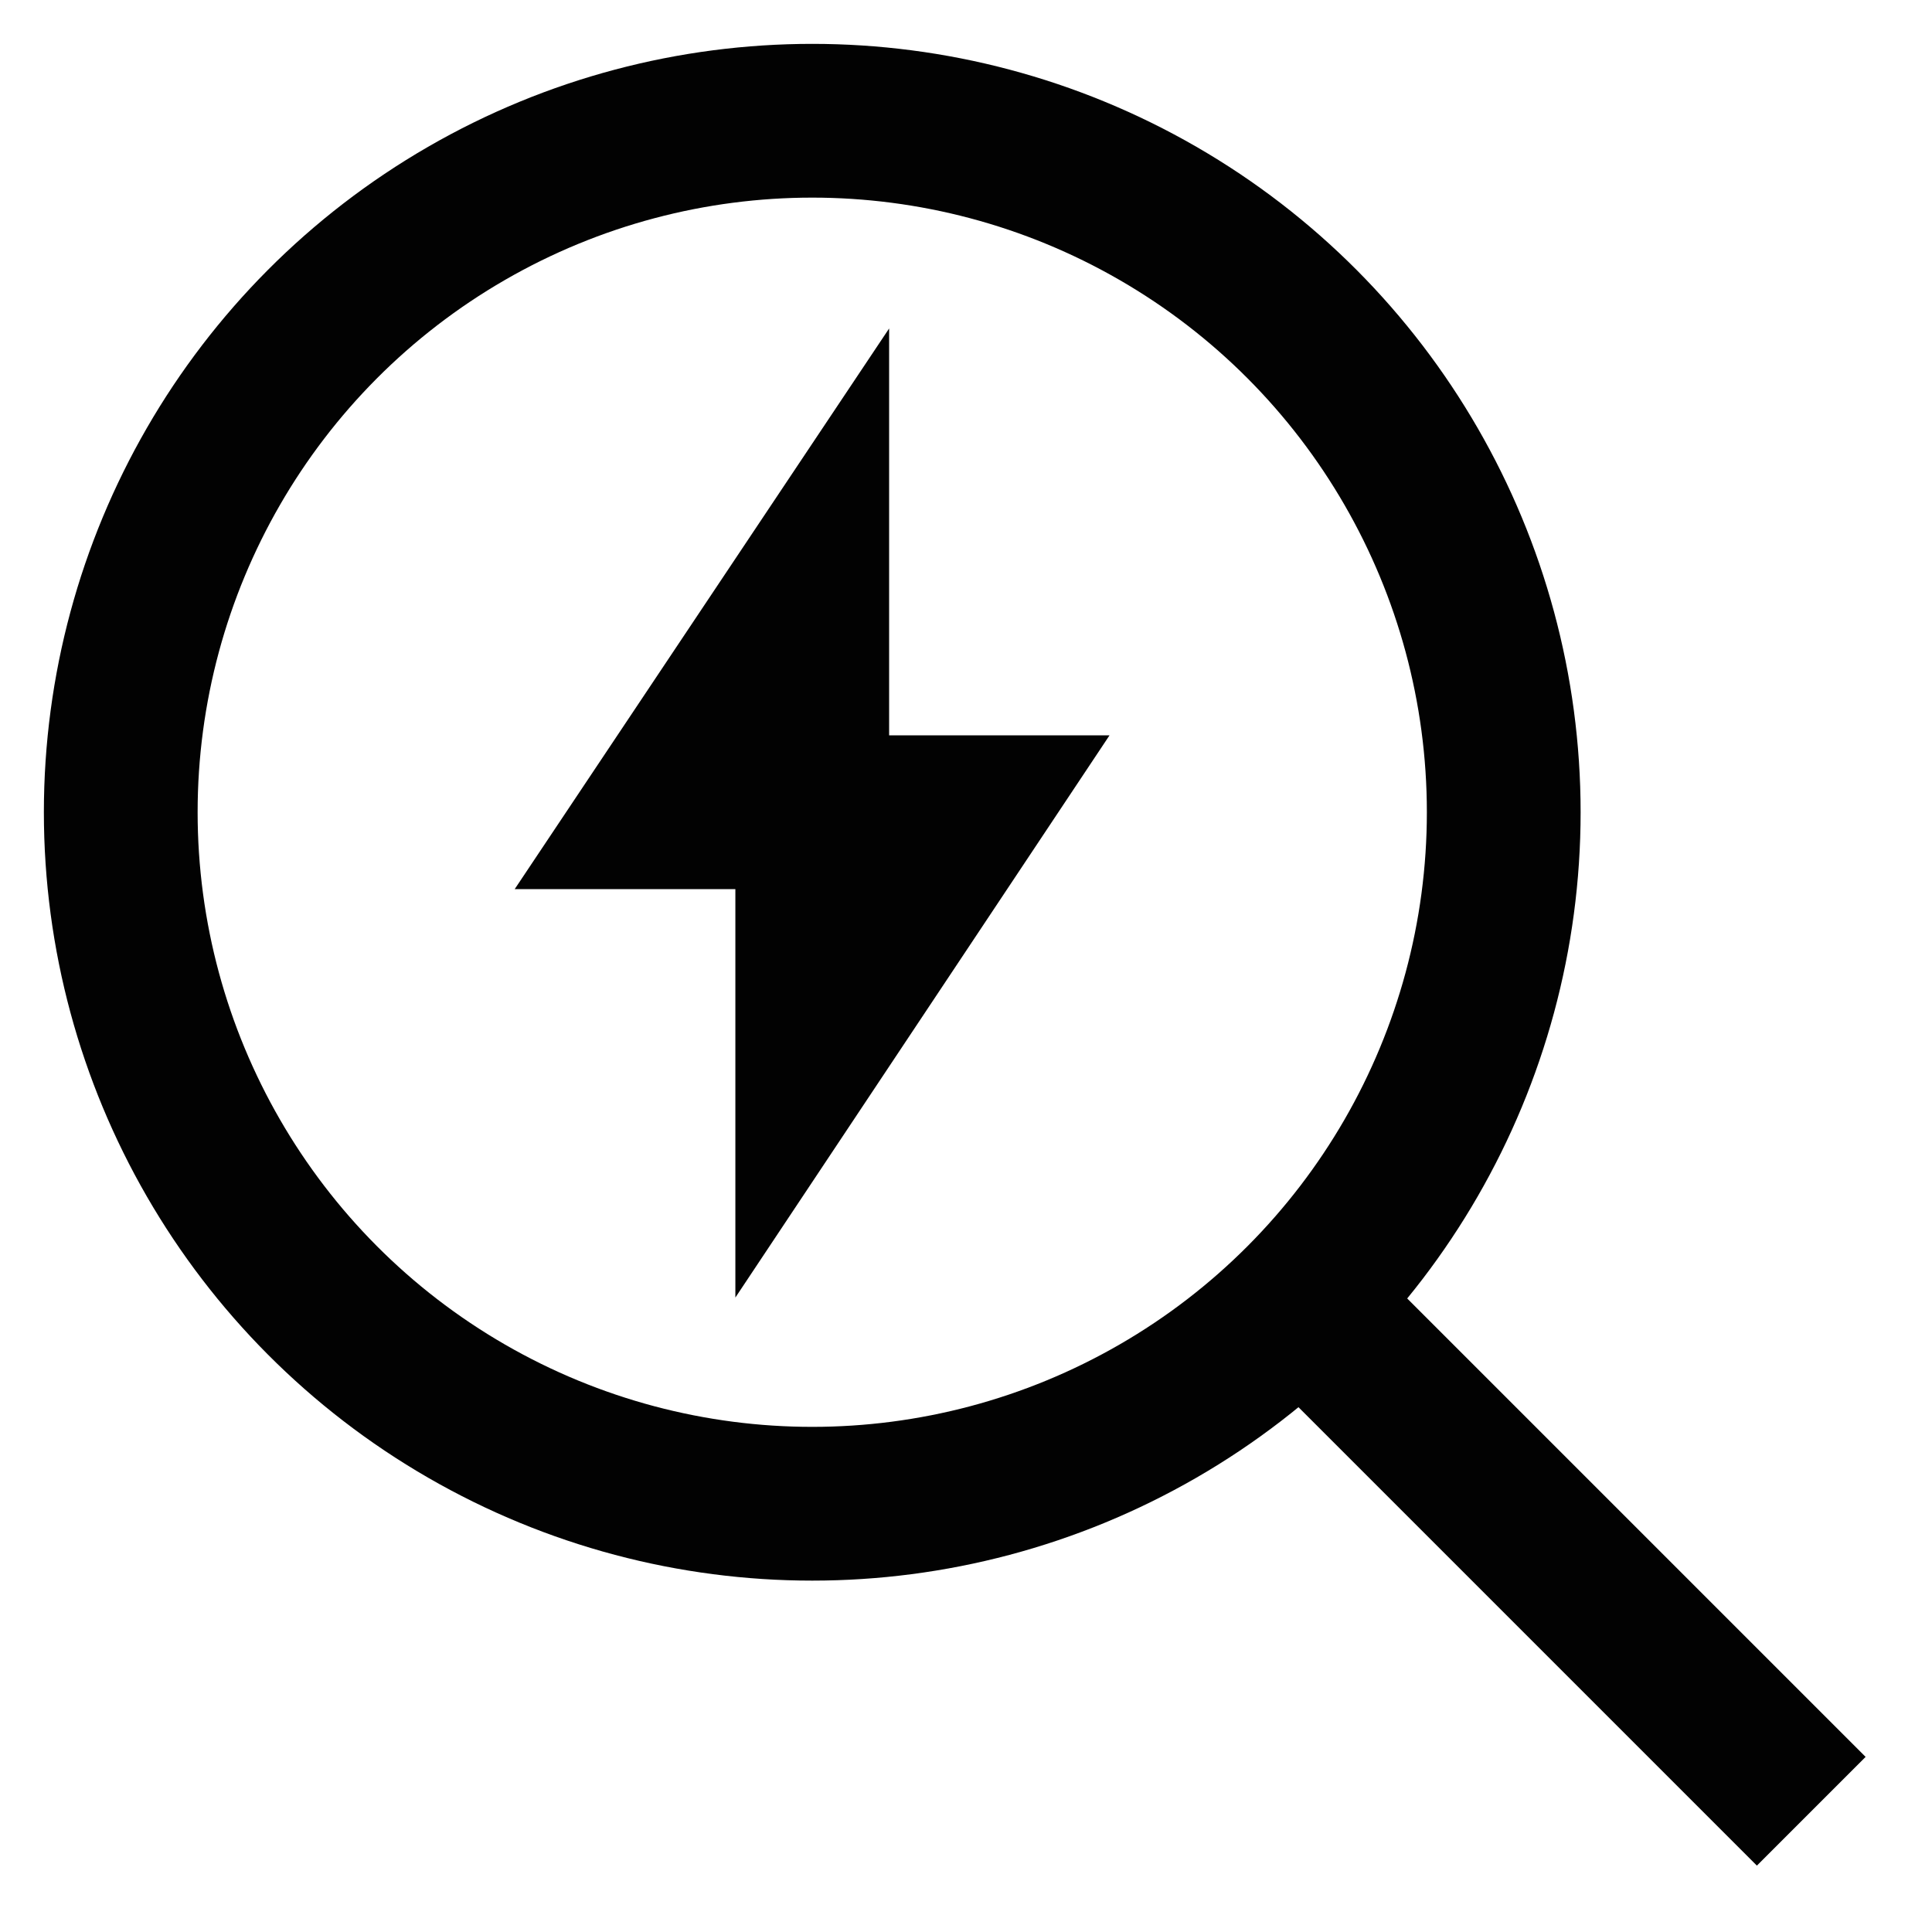
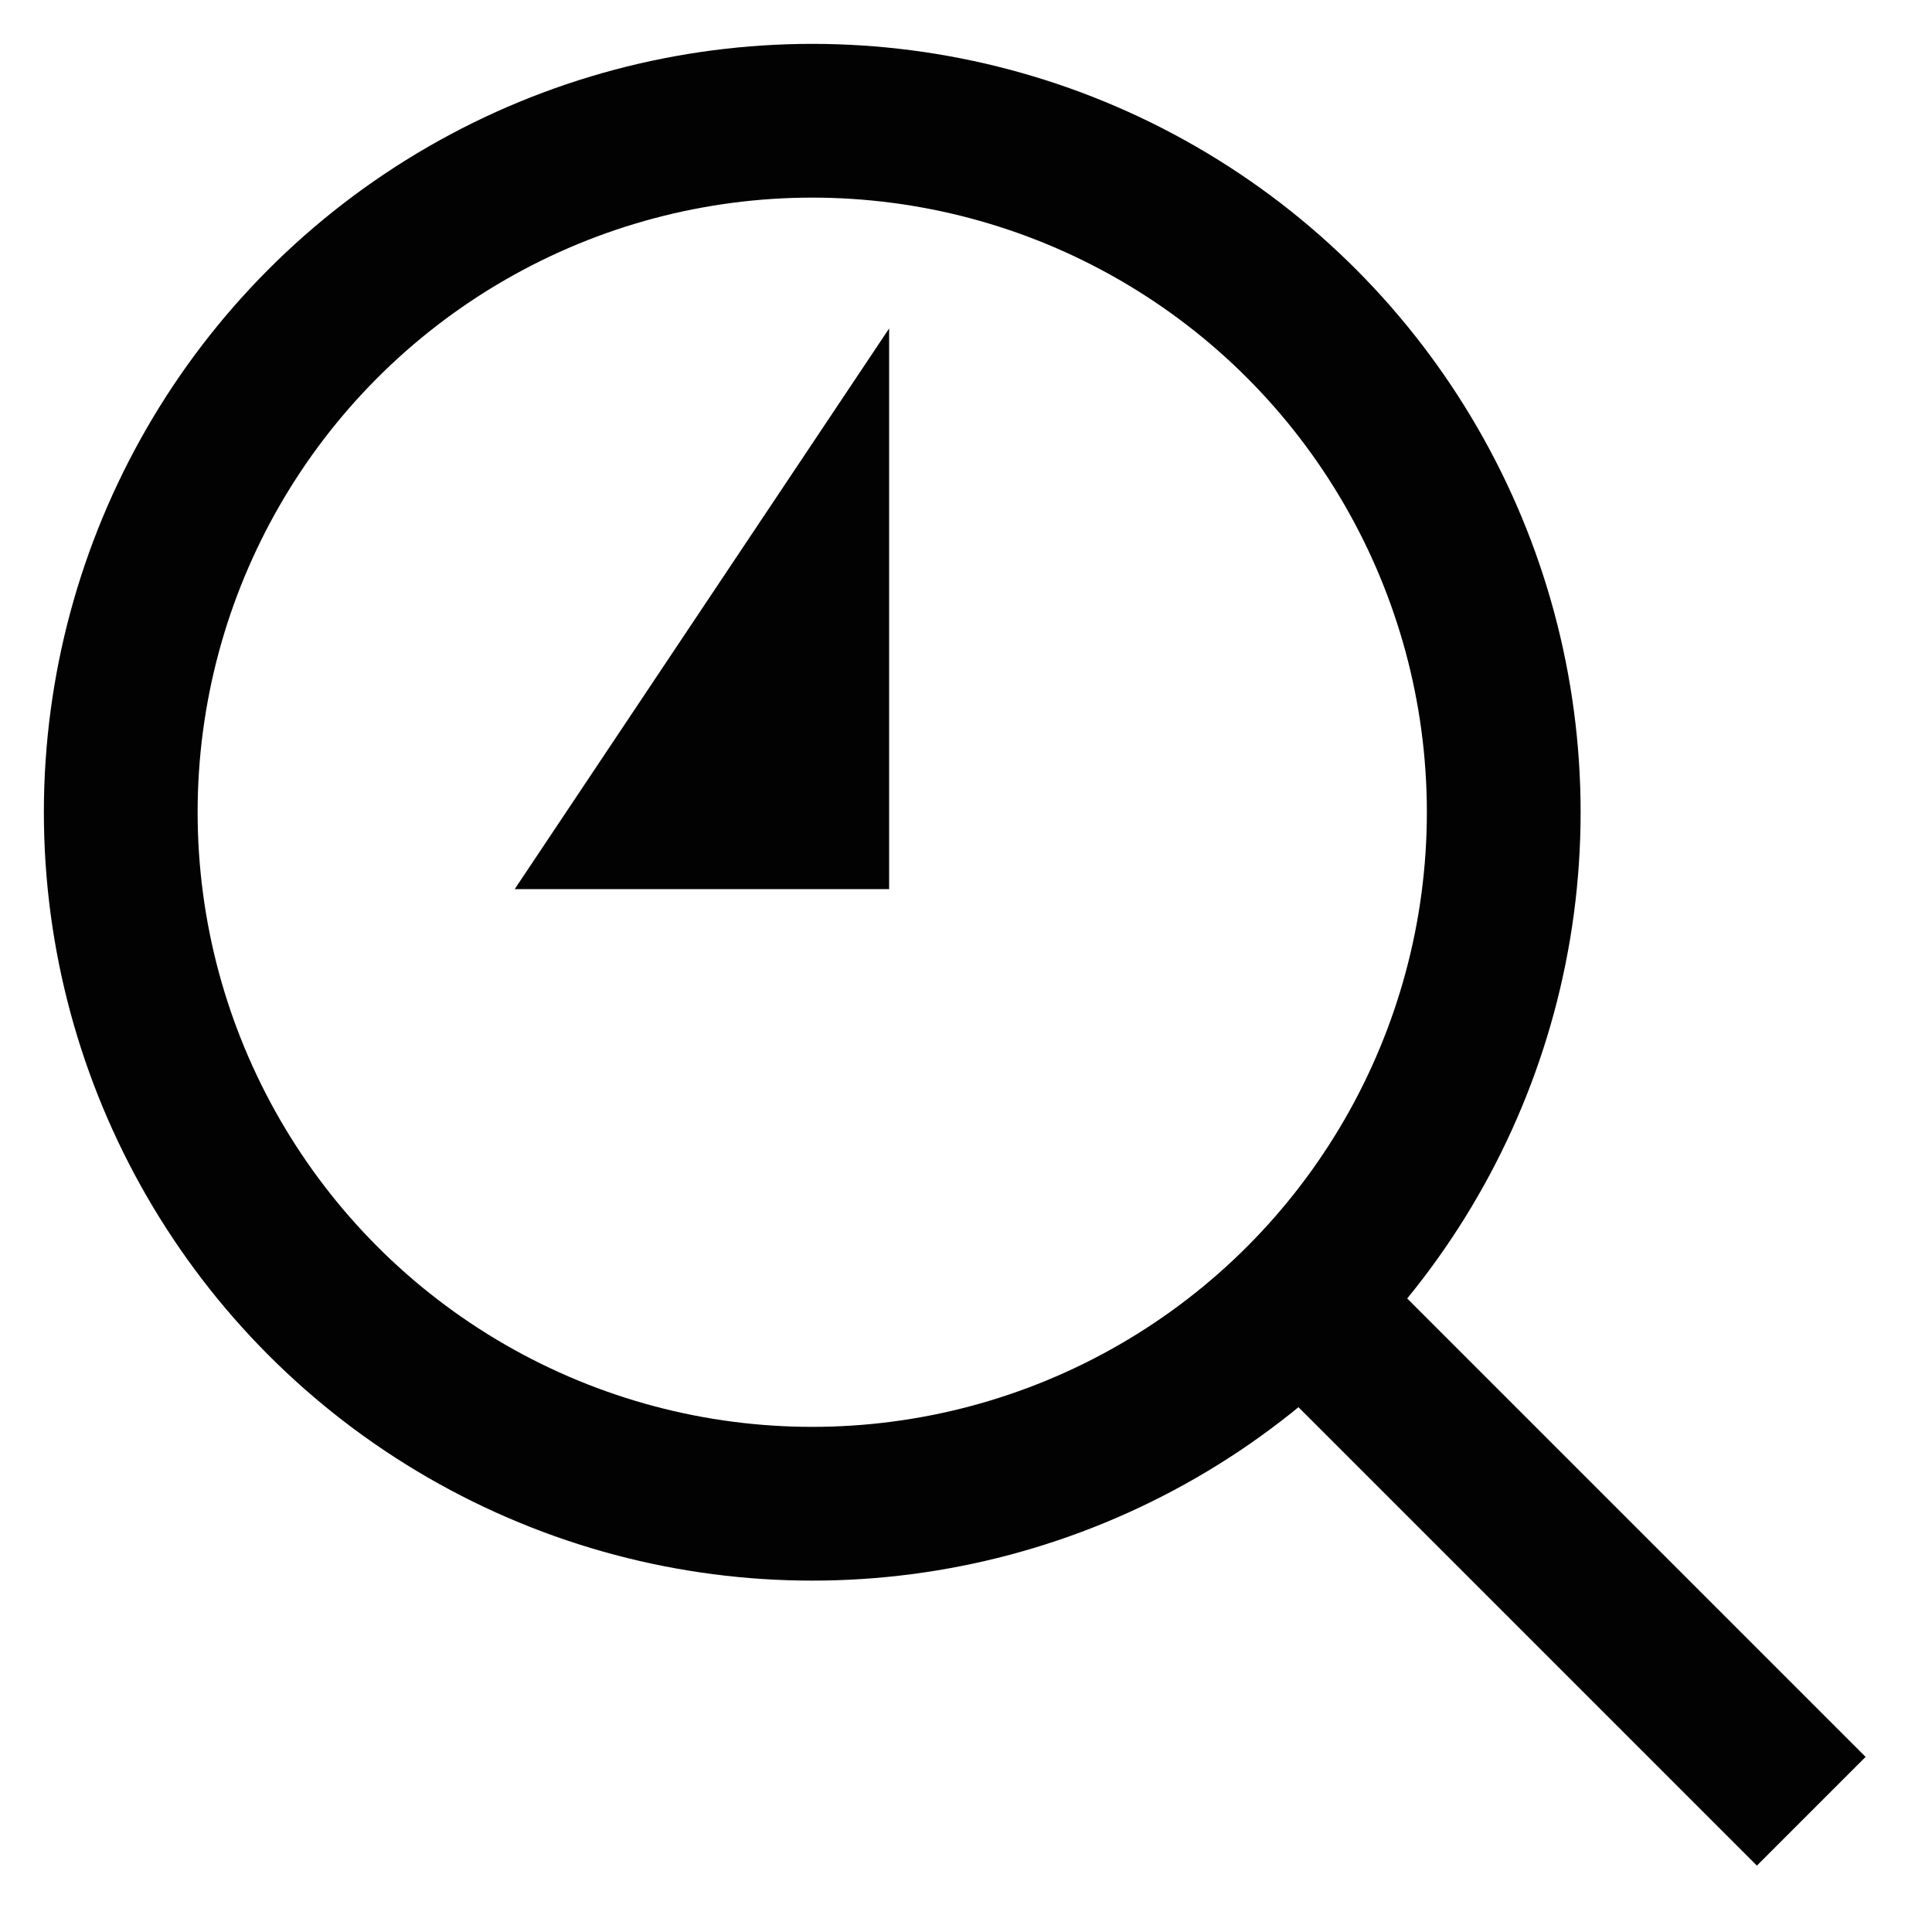
<svg xmlns="http://www.w3.org/2000/svg" width="800px" height="800px" viewBox="0 0 24 24" id="Layer_1" data-name="Layer 1">
  <defs>
    <style>.cls-1{fill:none;stroke:#020202;stroke-miterlimit:10;stroke-width:1.91px;}</style>
  </defs>
  <circle class="cls-1" cx="10.09" cy="10.09" r="8.59" />
  <line class="cls-1" x1="22.5" y1="22.5" x2="16.77" y2="16.77" />
  <polygon class="cls-1" points="10.09 7.23 8.18 10.09 10.09 10.09 10.09 7.23" />
-   <polygon class="cls-1" points="10.09 12.96 12 10.09 10.09 10.09 10.09 12.96" />
</svg>